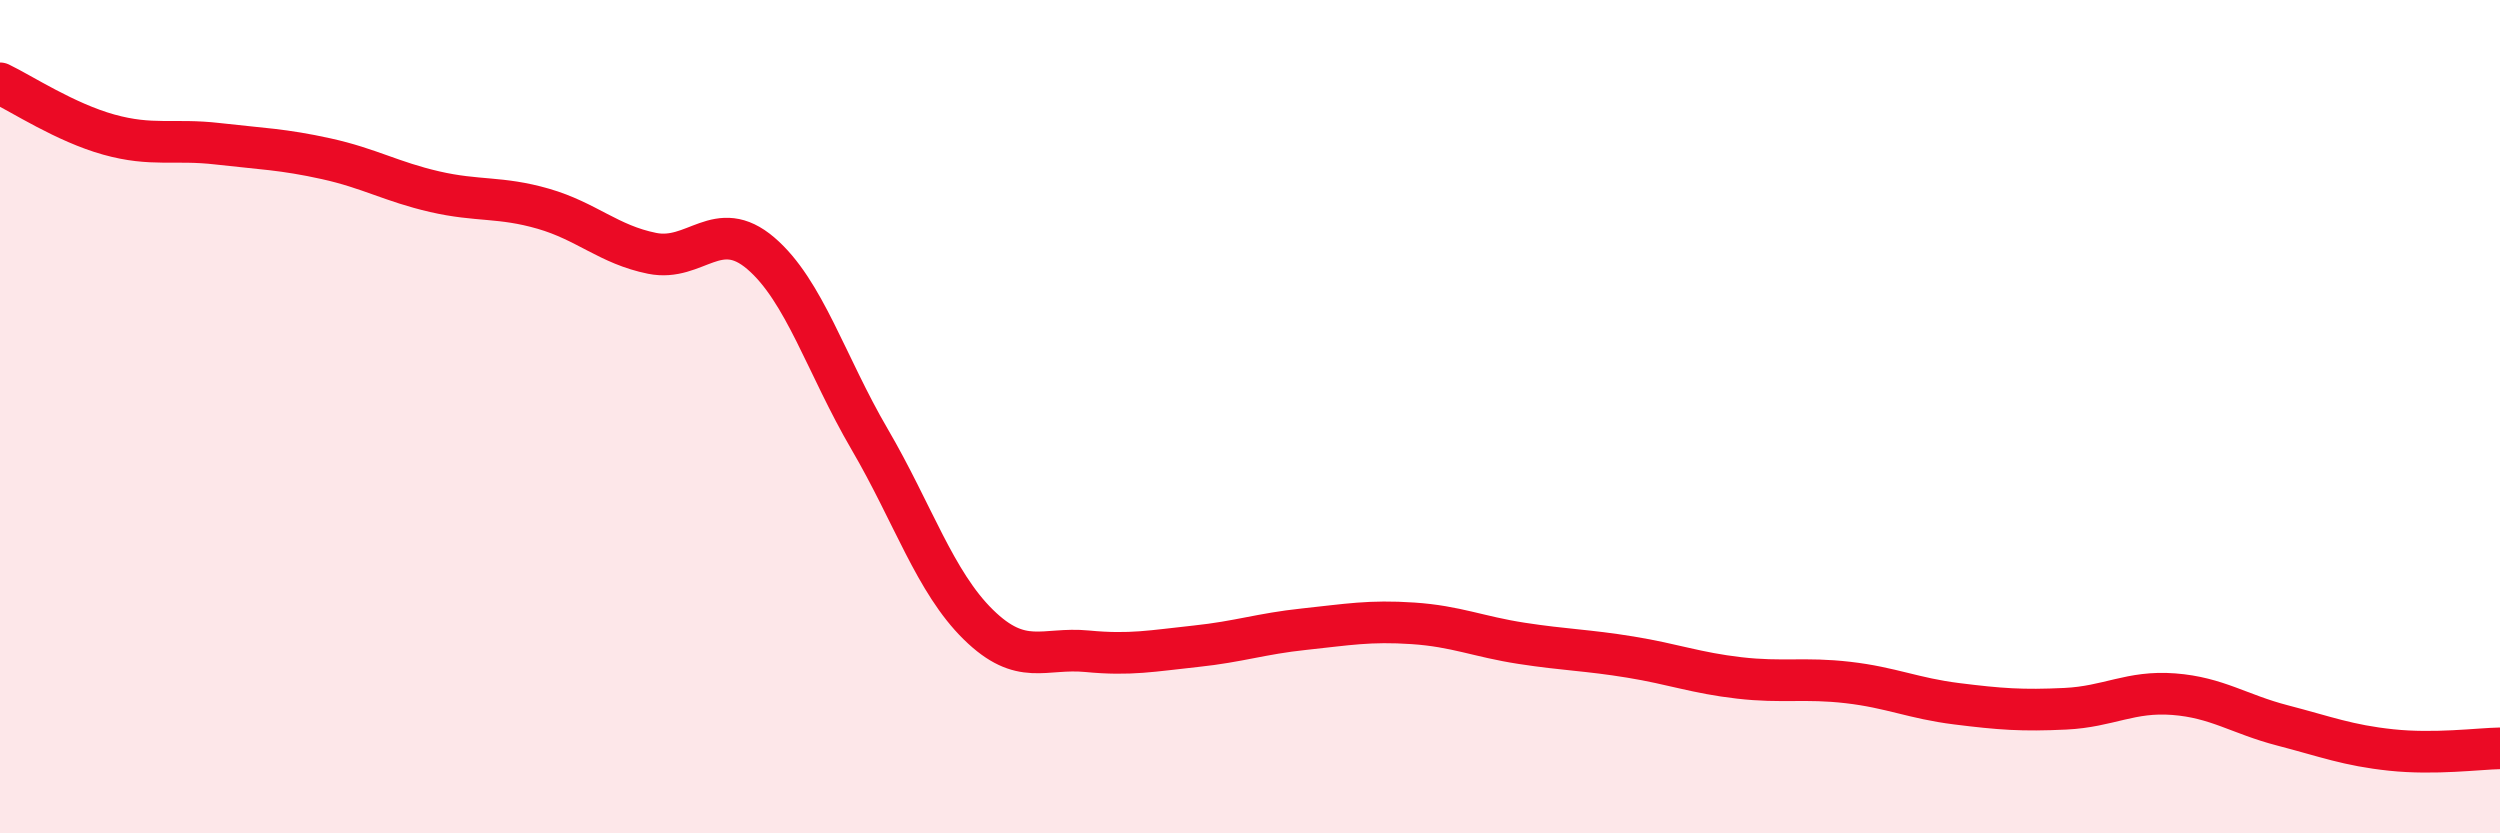
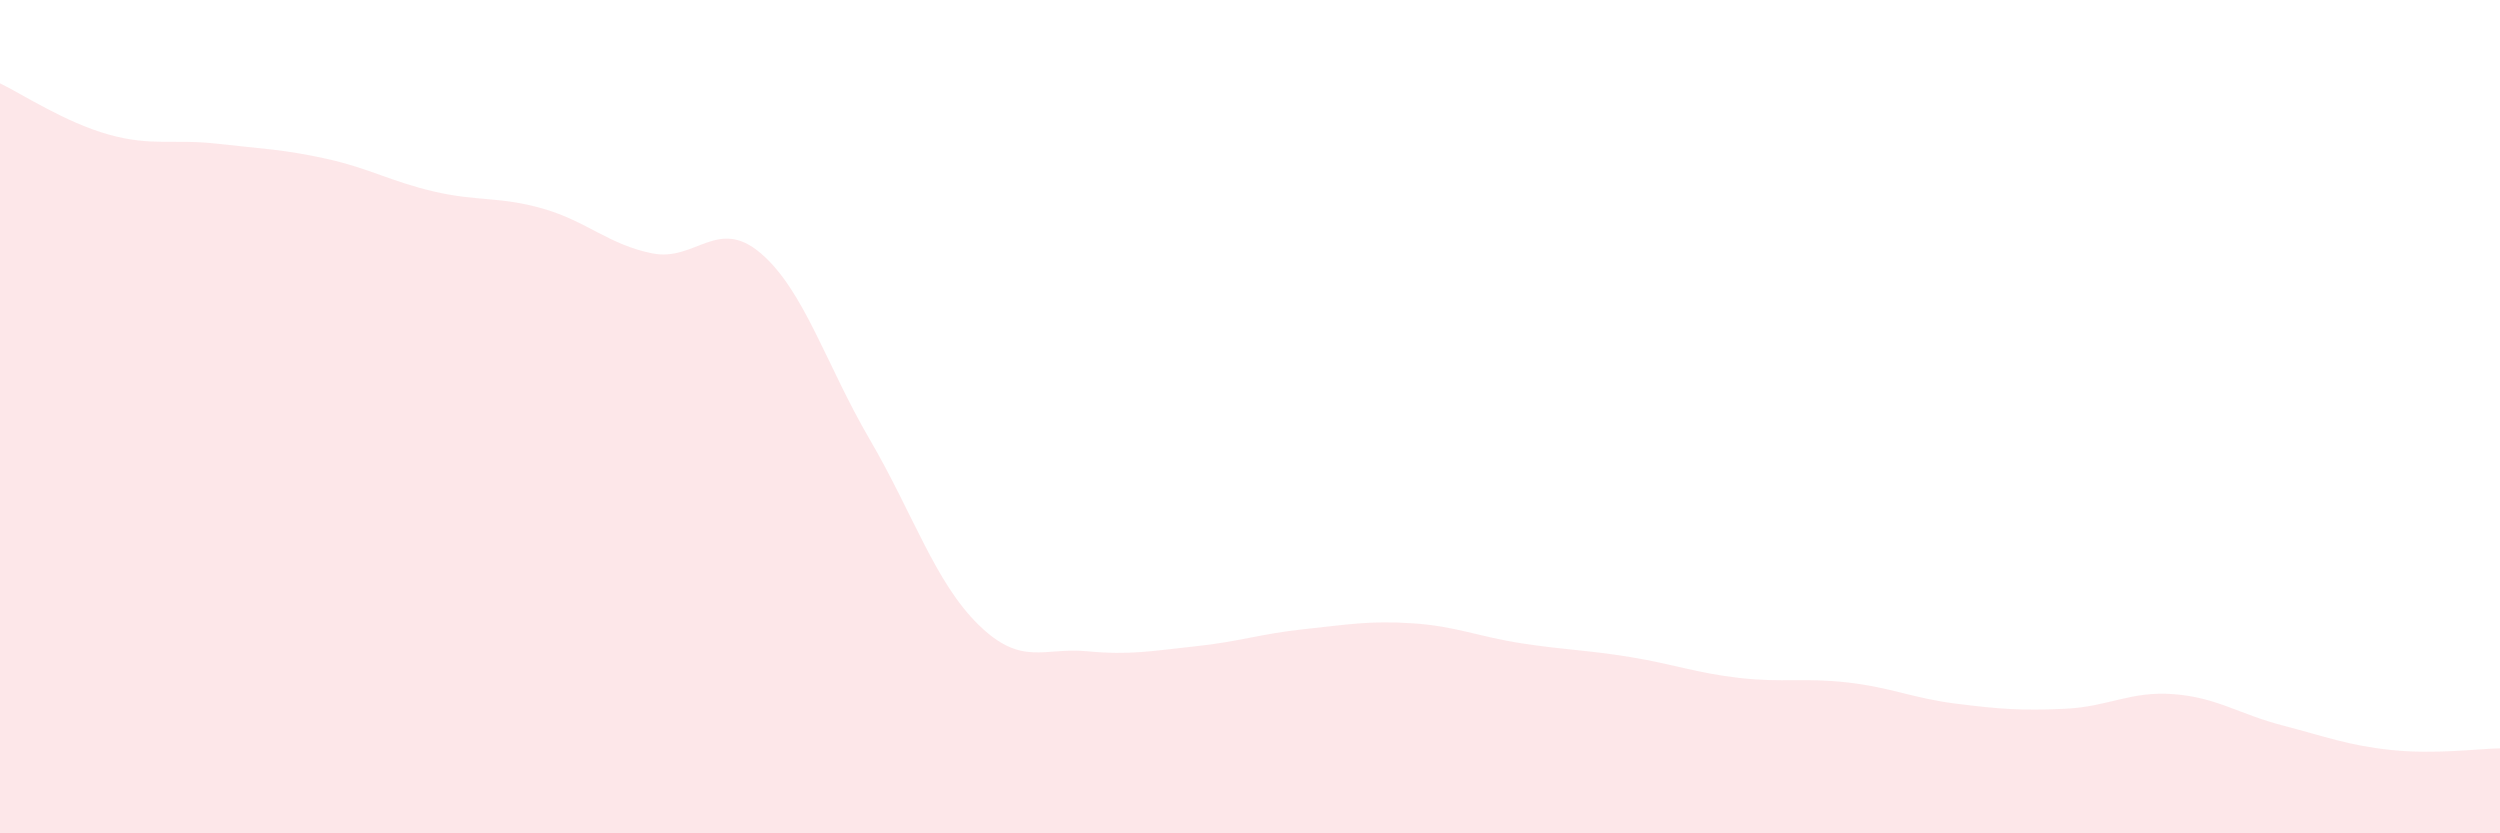
<svg xmlns="http://www.w3.org/2000/svg" width="60" height="20" viewBox="0 0 60 20">
  <path d="M 0,2 C 0.52,2.25 1.57,2.94 2.61,3.23 C 3.65,3.52 4.18,3.33 5.22,3.45 C 6.26,3.57 6.79,3.58 7.83,3.81 C 8.87,4.04 9.39,4.36 10.43,4.6 C 11.47,4.84 12,4.71 13.04,5.01 C 14.08,5.31 14.61,5.87 15.65,6.08 C 16.69,6.29 17.22,5.19 18.26,6.08 C 19.3,6.97 19.83,8.76 20.87,10.54 C 21.91,12.32 22.44,13.97 23.48,14.99 C 24.52,16.01 25.05,15.53 26.09,15.63 C 27.13,15.73 27.66,15.62 28.7,15.51 C 29.74,15.4 30.26,15.21 31.3,15.1 C 32.34,14.99 32.87,14.89 33.91,14.96 C 34.95,15.03 35.48,15.28 36.52,15.44 C 37.56,15.6 38.09,15.6 39.13,15.77 C 40.17,15.94 40.7,16.15 41.74,16.27 C 42.78,16.39 43.31,16.26 44.35,16.38 C 45.39,16.5 45.92,16.76 46.96,16.89 C 48,17.02 48.53,17.06 49.57,17.01 C 50.61,16.96 51.13,16.58 52.17,16.66 C 53.21,16.74 53.74,17.14 54.78,17.41 C 55.82,17.68 56.35,17.89 57.39,18 C 58.43,18.11 59.48,17.97 60,17.96L60 20L0 20Z" fill="#EB0A25" opacity="0.1" stroke-linecap="round" stroke-linejoin="round" />
-   <path d="M 0,2 C 0.52,2.25 1.57,2.94 2.61,3.23 C 3.65,3.52 4.18,3.33 5.22,3.45 C 6.26,3.57 6.79,3.58 7.83,3.81 C 8.87,4.04 9.39,4.36 10.43,4.6 C 11.47,4.84 12,4.71 13.04,5.01 C 14.08,5.31 14.61,5.87 15.65,6.08 C 16.69,6.29 17.22,5.19 18.26,6.08 C 19.3,6.97 19.83,8.76 20.87,10.54 C 21.91,12.32 22.44,13.97 23.48,14.99 C 24.52,16.01 25.05,15.53 26.09,15.63 C 27.13,15.73 27.66,15.62 28.7,15.51 C 29.74,15.4 30.26,15.21 31.3,15.1 C 32.34,14.99 32.87,14.89 33.91,14.96 C 34.95,15.03 35.48,15.28 36.52,15.44 C 37.56,15.6 38.09,15.6 39.13,15.77 C 40.17,15.94 40.7,16.15 41.74,16.27 C 42.78,16.39 43.31,16.26 44.35,16.38 C 45.39,16.5 45.92,16.76 46.96,16.89 C 48,17.02 48.53,17.06 49.57,17.01 C 50.61,16.96 51.13,16.58 52.17,16.66 C 53.21,16.74 53.74,17.14 54.78,17.41 C 55.82,17.68 56.35,17.89 57.39,18 C 58.43,18.11 59.48,17.97 60,17.96" stroke="#EB0A25" stroke-width="1" fill="none" stroke-linecap="round" stroke-linejoin="round" />
</svg>